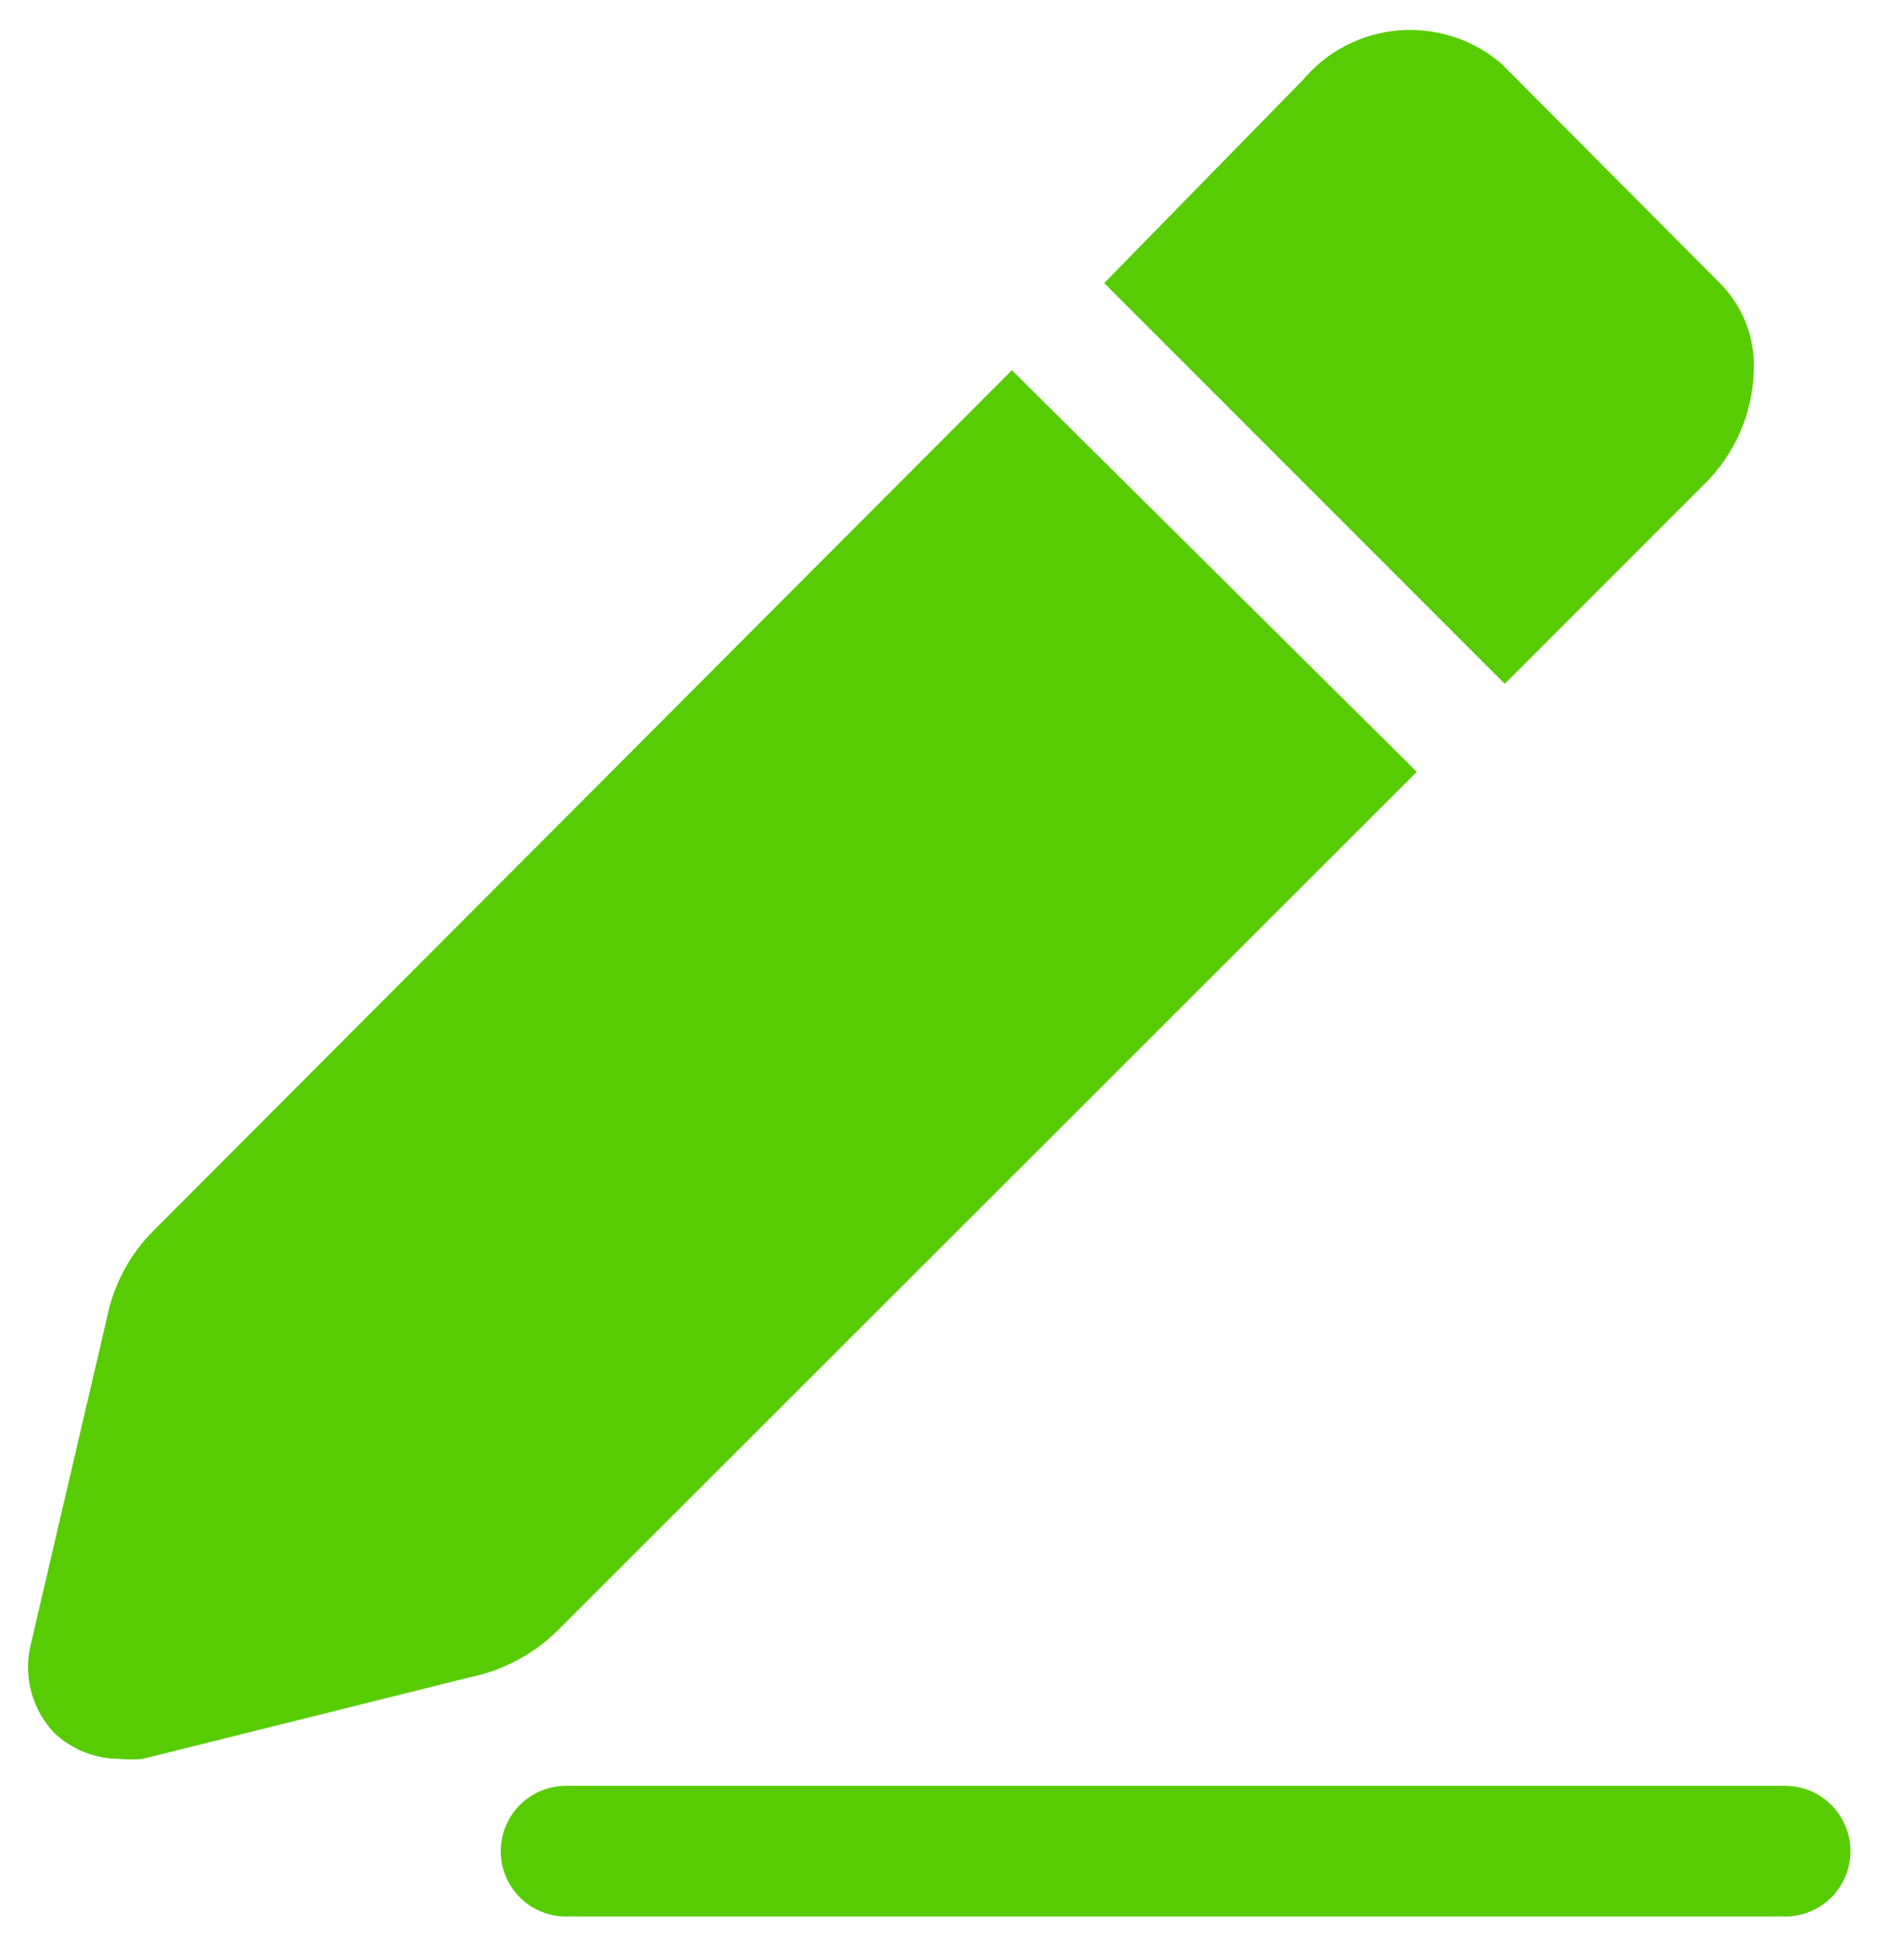
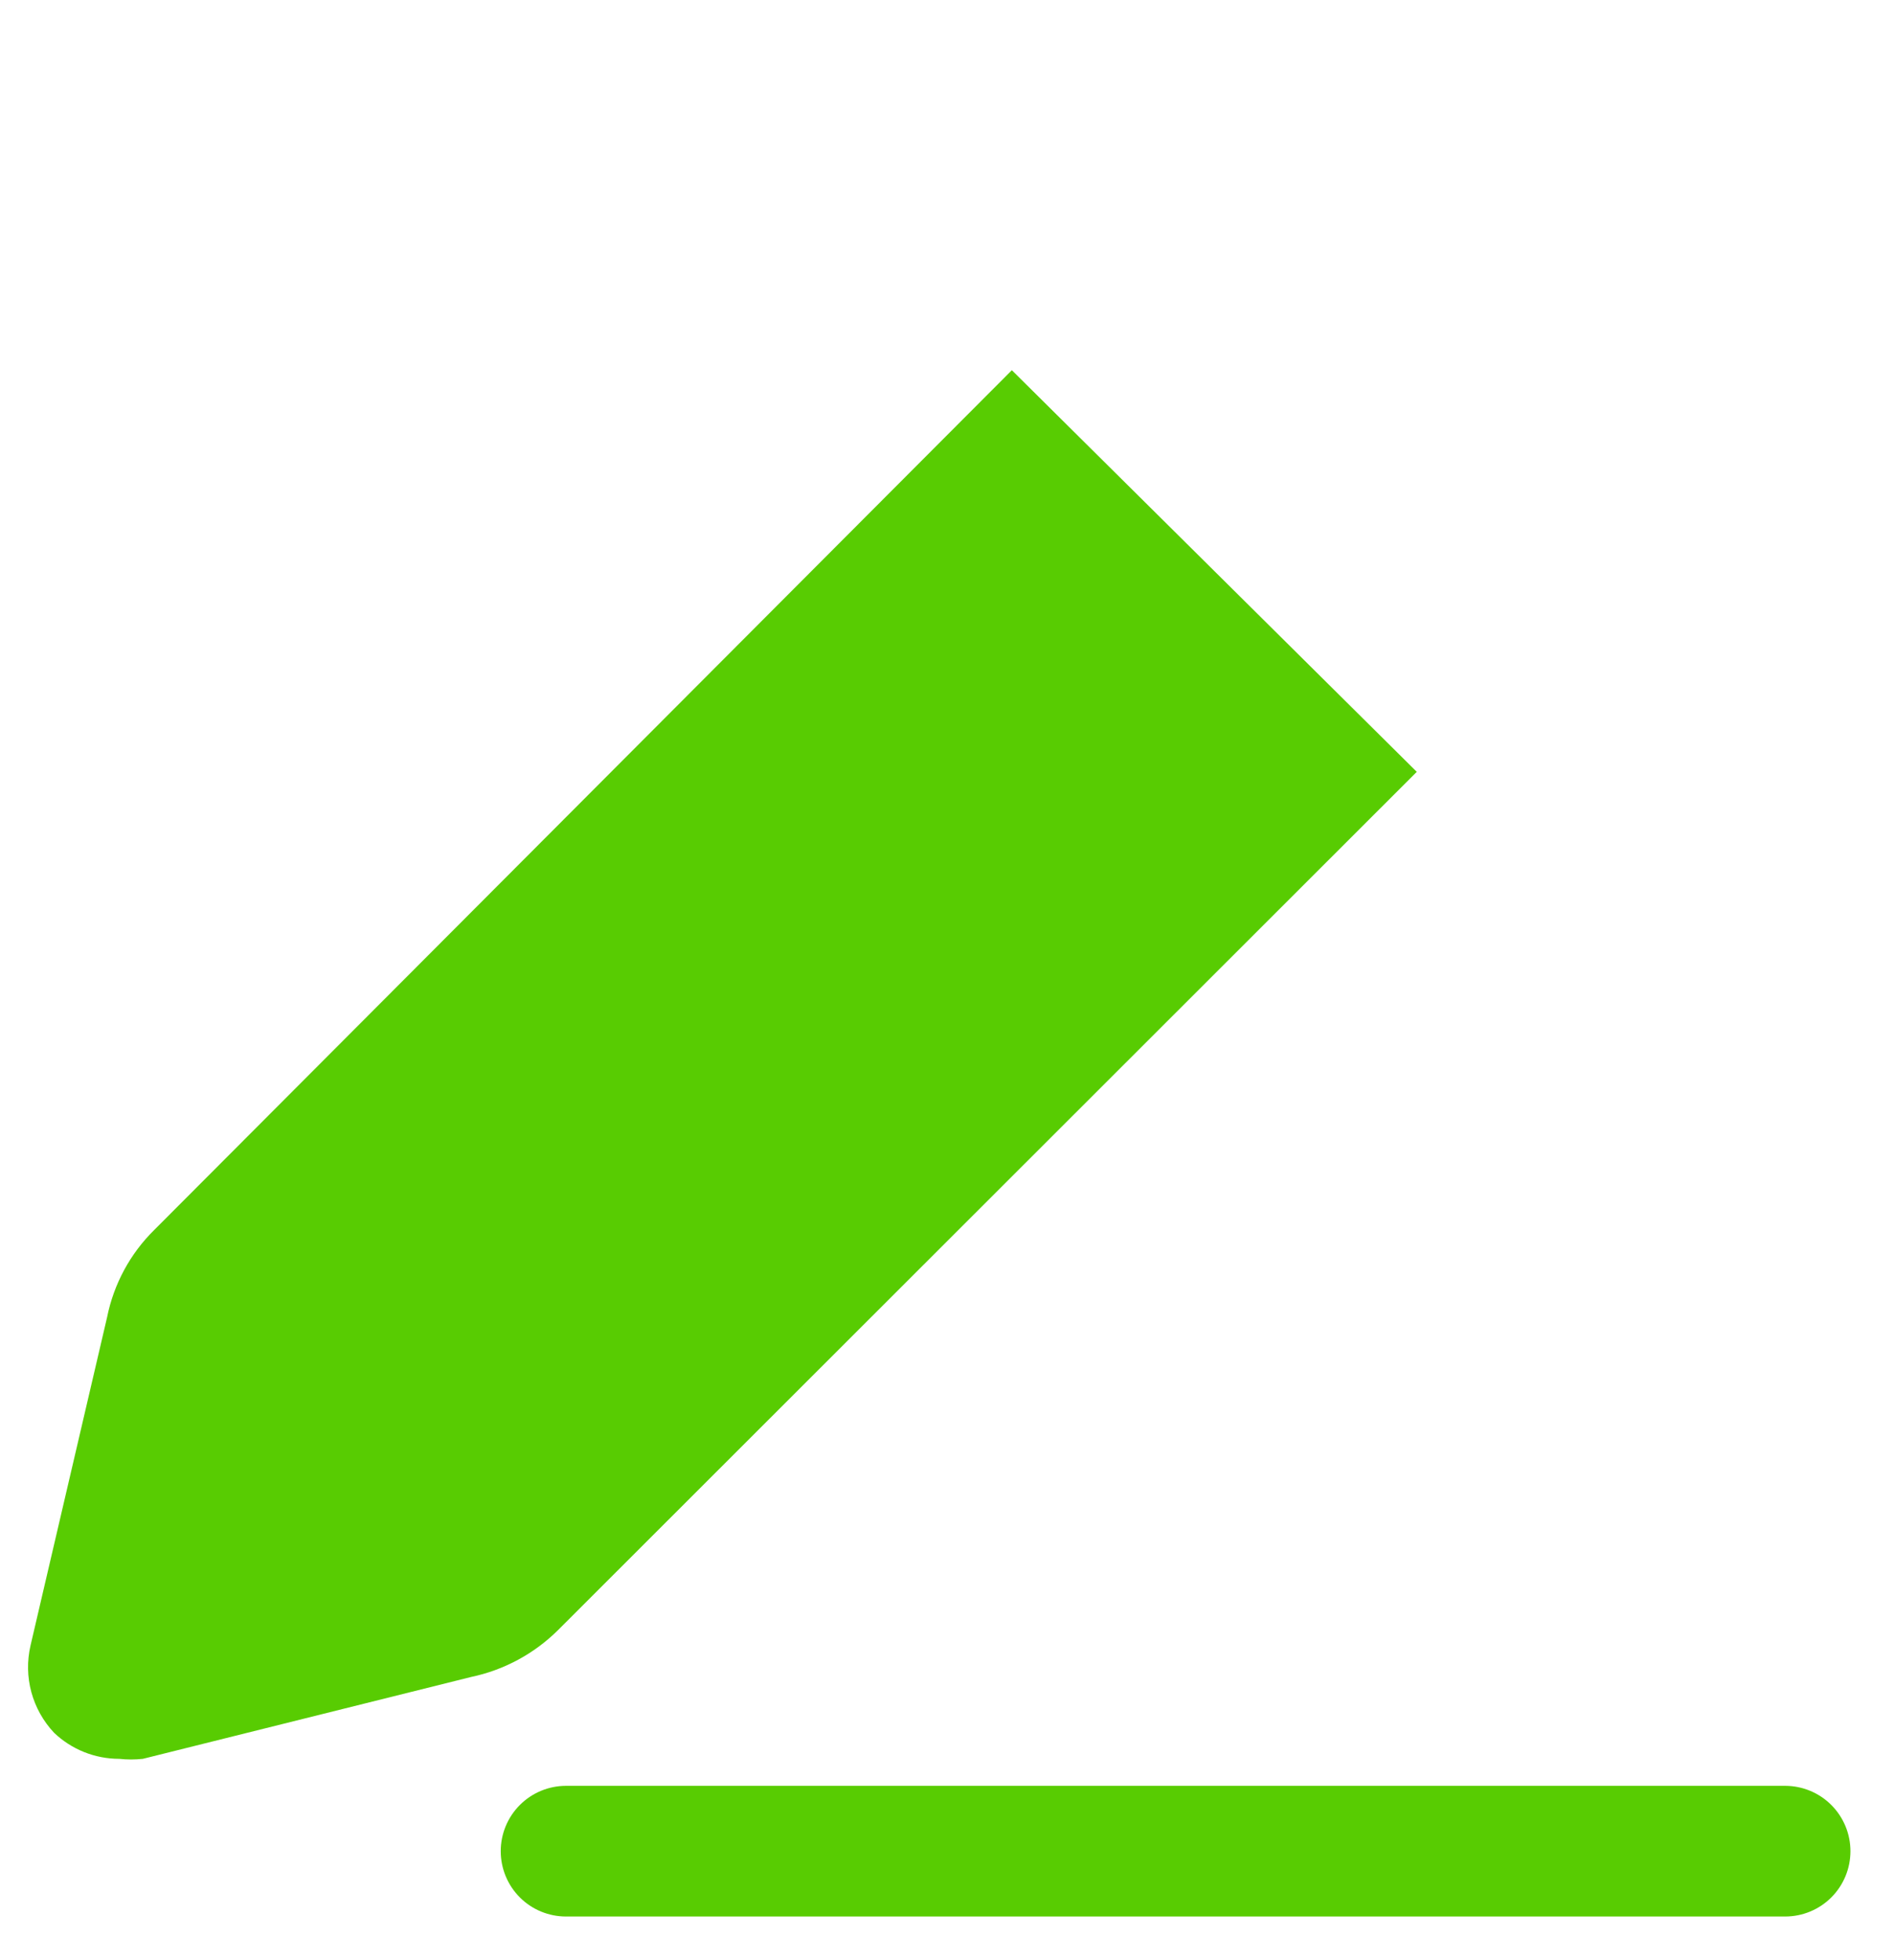
<svg xmlns="http://www.w3.org/2000/svg" width="29" height="30" viewBox="0 0 29 30" fill="none">
  <g id="Layer 2">
    <path id="Vector" d="M27.333 29.332H8.667C8.401 29.332 8.147 29.227 7.96 29.04C7.772 28.852 7.667 28.598 7.667 28.332C7.667 28.067 7.772 27.813 7.96 27.625C8.147 27.438 8.401 27.332 8.667 27.332H27.333C27.599 27.332 27.853 27.438 28.04 27.625C28.228 27.813 28.333 28.067 28.333 28.332C28.333 28.598 28.228 28.852 28.04 29.04C27.853 29.227 27.599 29.332 27.333 29.332Z" fill="#58CC02" />
-     <path id="Vector_2" d="M26.333 4.333L22.987 0.973C22.771 0.788 22.521 0.649 22.251 0.562C21.981 0.475 21.697 0.442 21.414 0.465C21.131 0.489 20.856 0.568 20.604 0.699C20.352 0.829 20.129 1.009 19.947 1.226L16.907 4.333L23.04 10.466L26.08 7.426C26.559 6.964 26.837 6.331 26.853 5.666C26.863 5.42 26.822 5.174 26.733 4.945C26.643 4.716 26.507 4.507 26.333 4.333Z" fill="#58CC02" />
    <path id="Vector_3" d="M15.493 5.666L2.36 18.826C1.992 19.189 1.742 19.653 1.64 20.159L0.467 25.186C0.413 25.421 0.417 25.665 0.48 25.898C0.543 26.13 0.662 26.343 0.827 26.519C1.096 26.776 1.454 26.919 1.827 26.919C1.946 26.932 2.067 26.932 2.187 26.919L7.213 25.666C7.718 25.56 8.181 25.31 8.547 24.946L21.693 11.813L15.493 5.666Z" fill="#58CC02" />
  </g>
</svg>